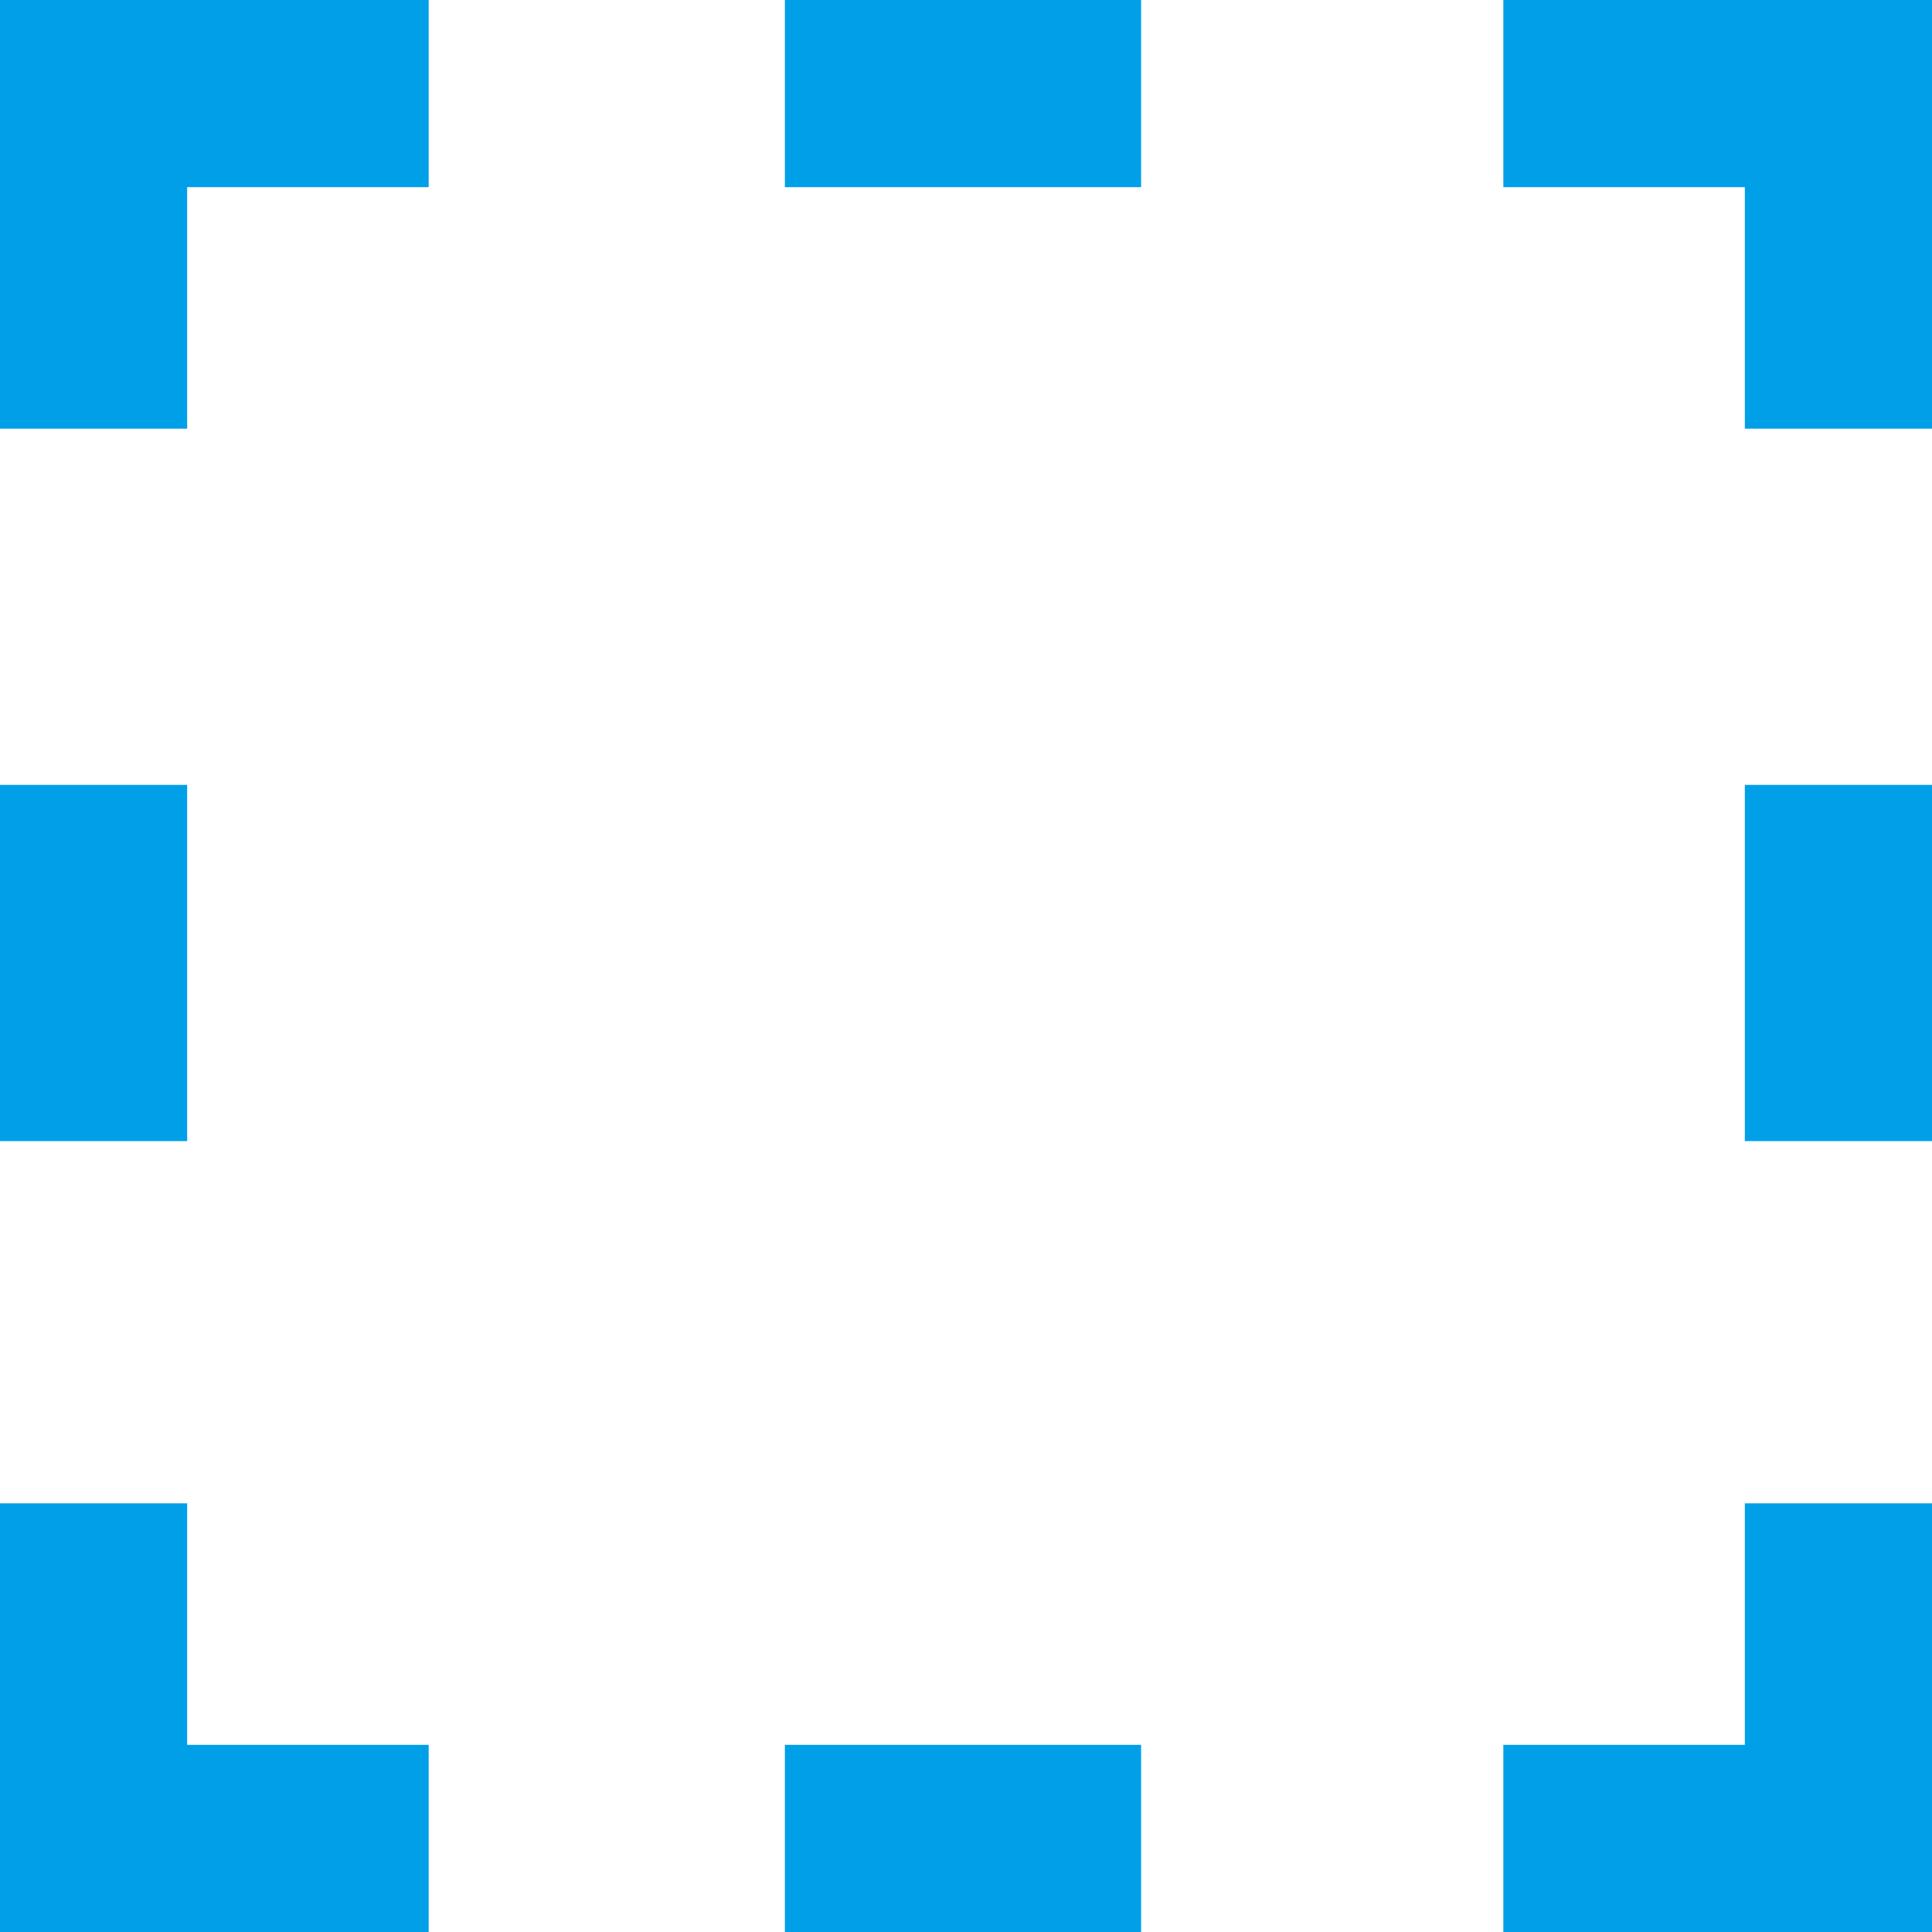
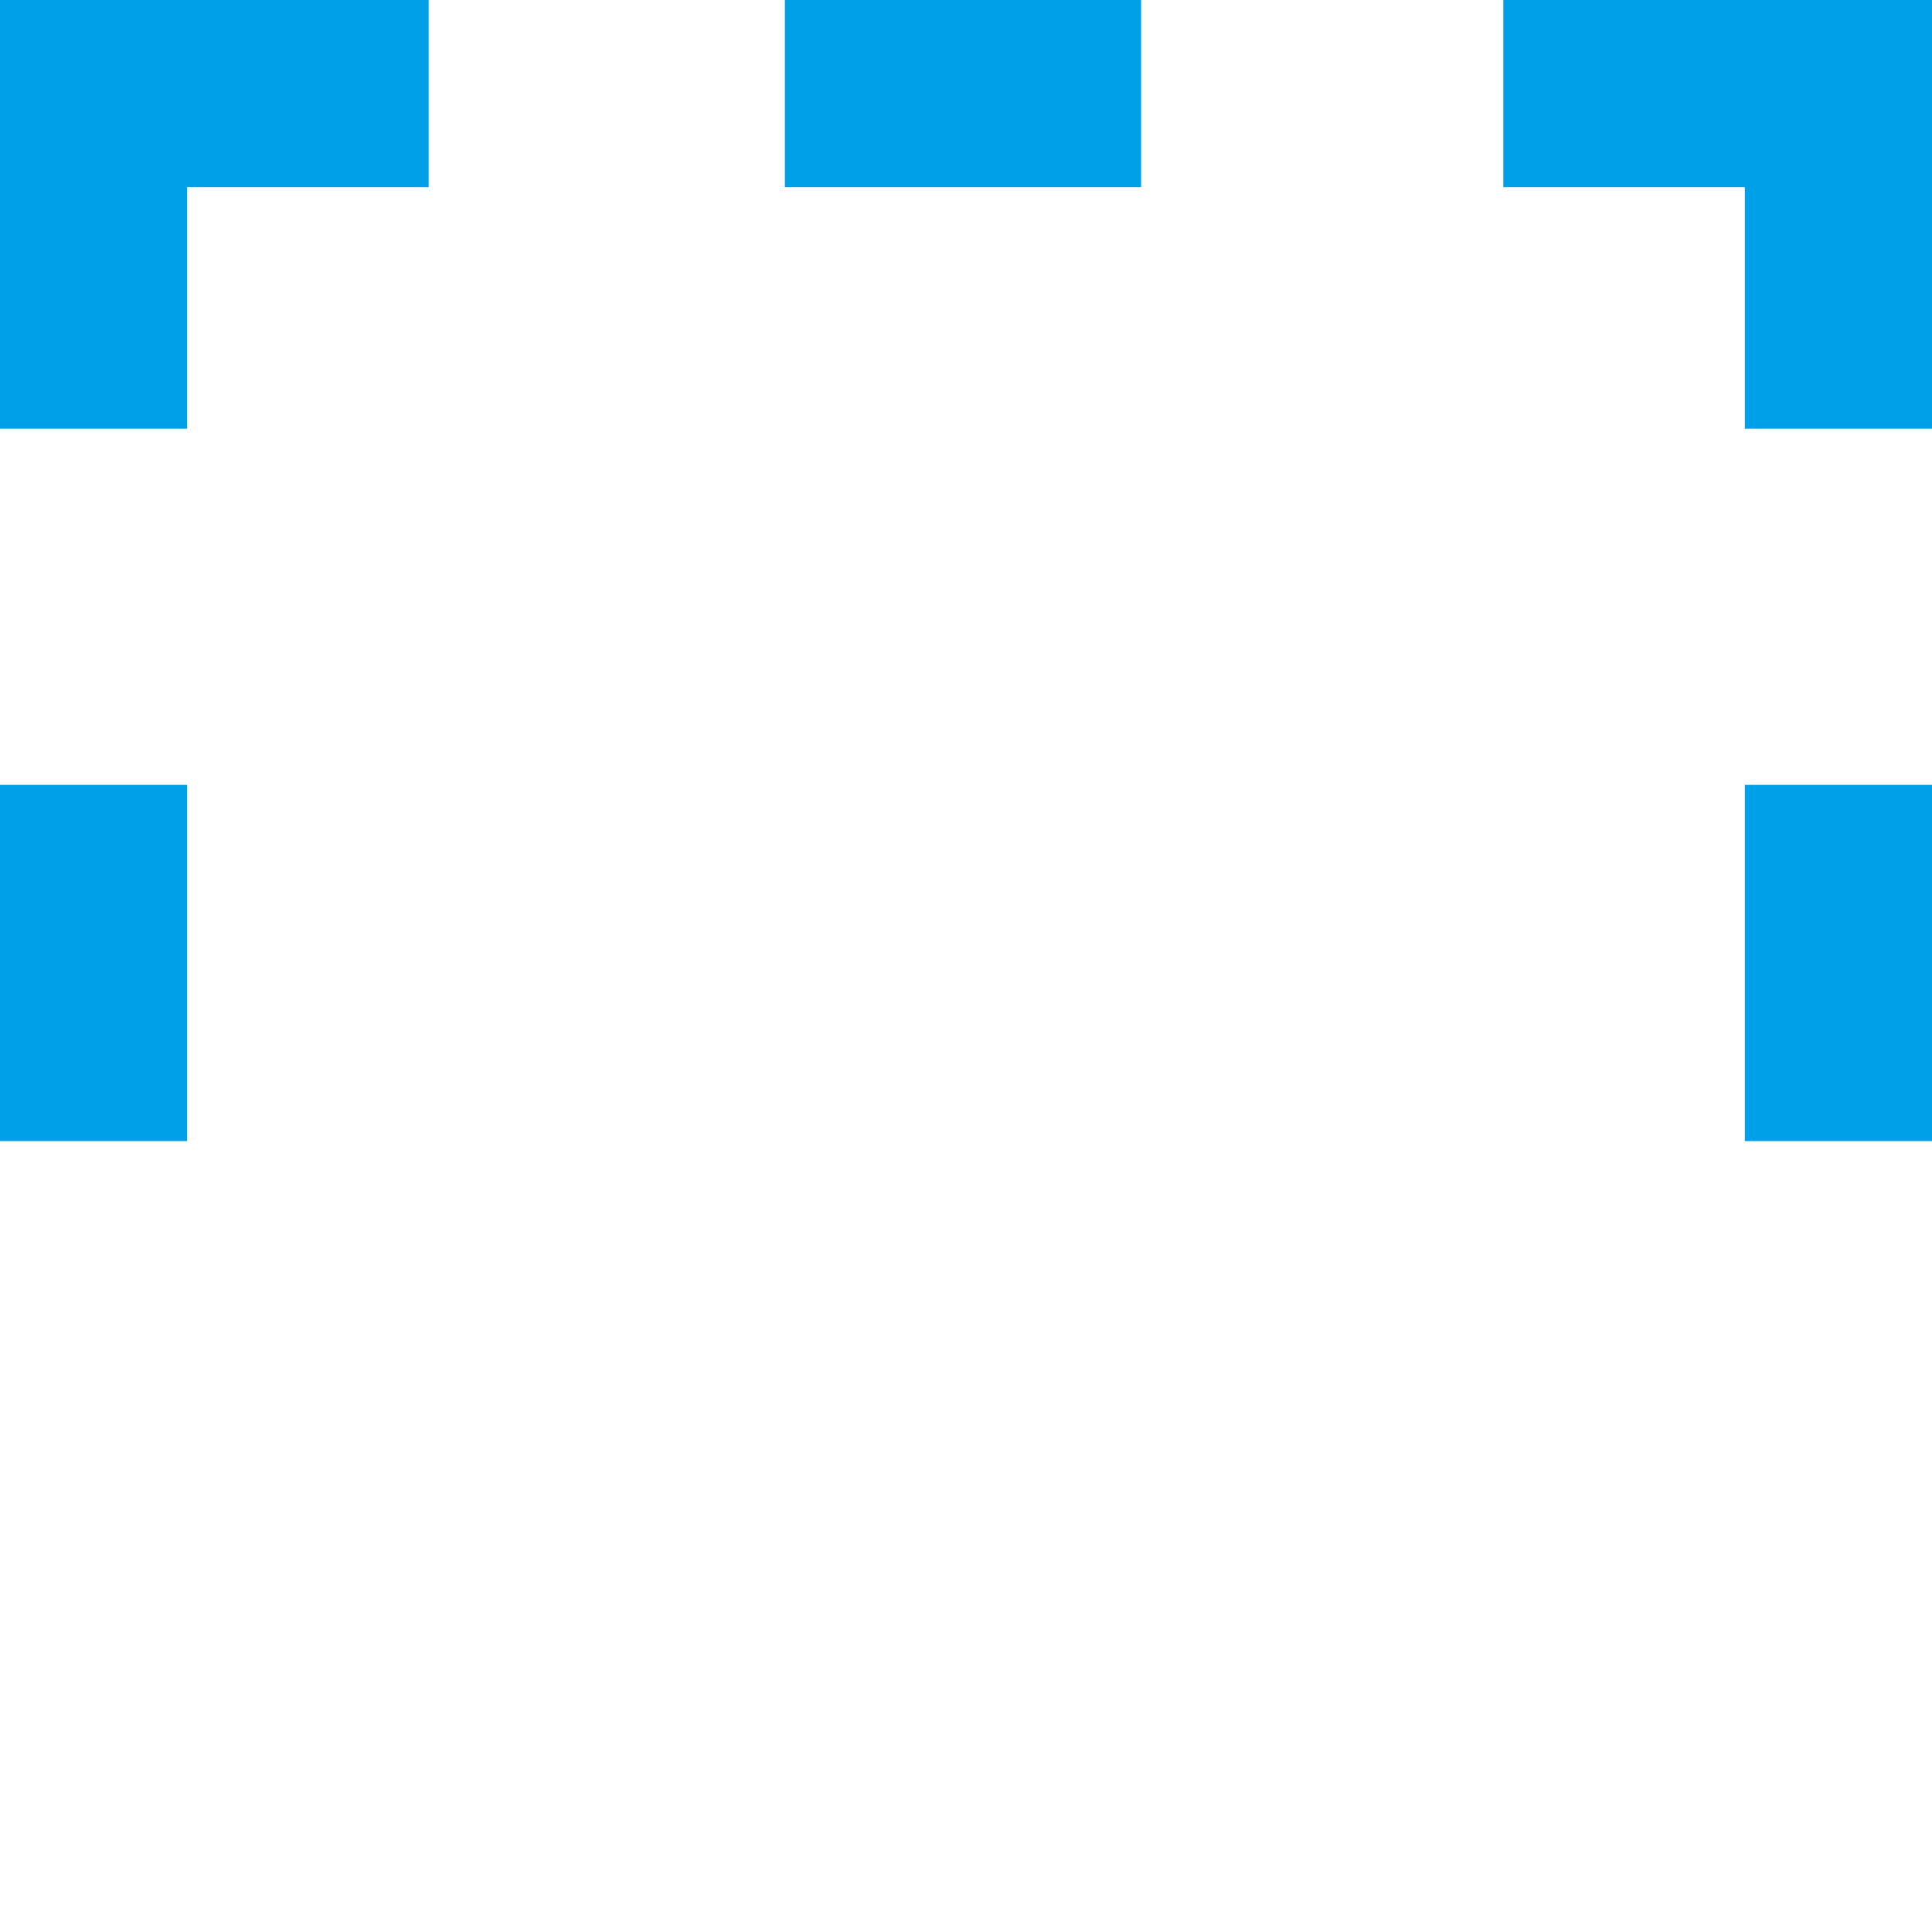
<svg xmlns="http://www.w3.org/2000/svg" version="1.1" id="Layer_1" x="0px" y="0px" viewBox="0 0 32 32" style="enable-background:new 0 0 32 32;" xml:space="preserve">
  <style type="text/css">
	.st0{fill:#00A0E8;}
</style>
  <desc>Created with Sketch.</desc>
  <desc>Created with Sketch.</desc>
  <g>
    <g>
-       <polygon class="st0" points="32,32 24.9,32 24.9,28.9 28.9,28.9 28.9,24.9 32,24.9   " />
-     </g>
+       </g>
    <g>
-       <rect x="13" y="28.9" class="st0" width="5.9" height="3.1" />
-     </g>
+       </g>
    <g>
-       <polygon class="st0" points="7.1,32 0,32 0,24.9 3.1,24.9 3.1,28.9 7.1,28.9   " />
-     </g>
+       </g>
    <g>
      <rect y="13" class="st0" width="3.1" height="5.9" />
    </g>
    <g>
      <polygon class="st0" points="3.1,7.1 0,7.1 0,0 7.1,0 7.1,3.1 3.1,3.1   " />
    </g>
    <g>
      <rect x="13" class="st0" width="5.9" height="3.1" />
    </g>
    <g>
      <polygon class="st0" points="32,7.1 28.9,7.1 28.9,3.1 24.9,3.1 24.9,0 32,0   " />
    </g>
    <g>
      <rect x="28.9" y="13" class="st0" width="3.1" height="5.9" />
    </g>
  </g>
</svg>